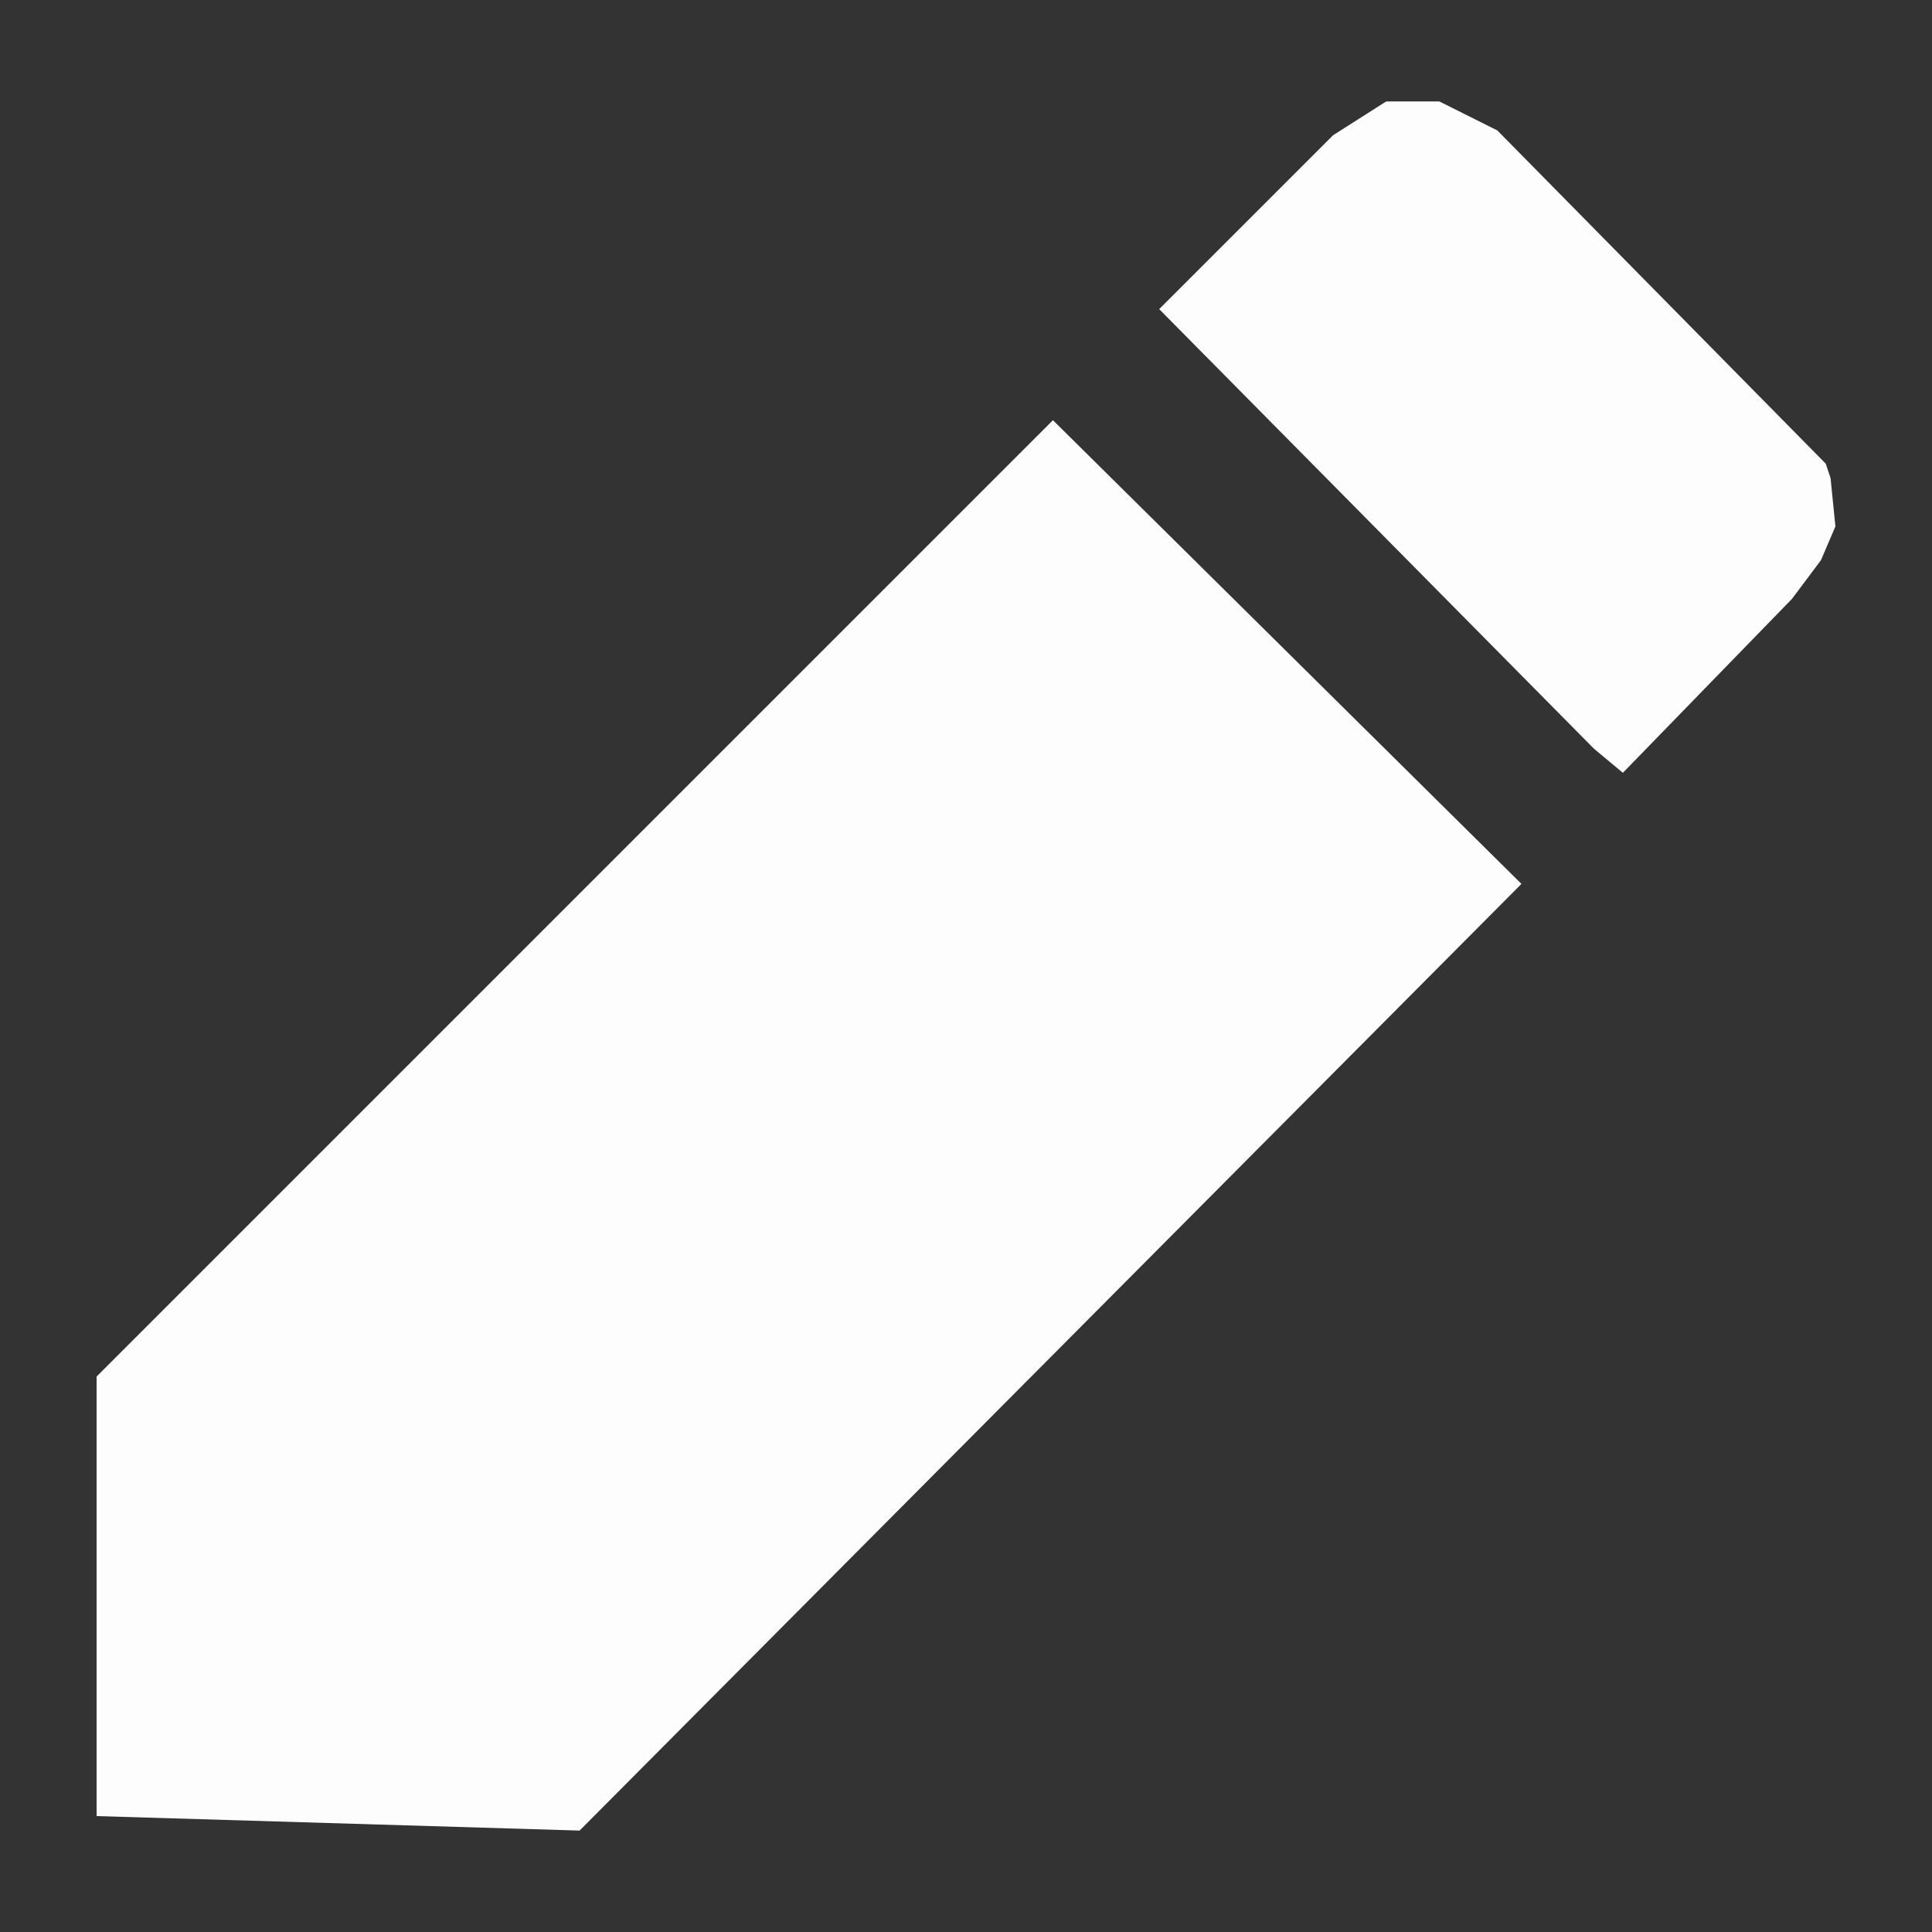
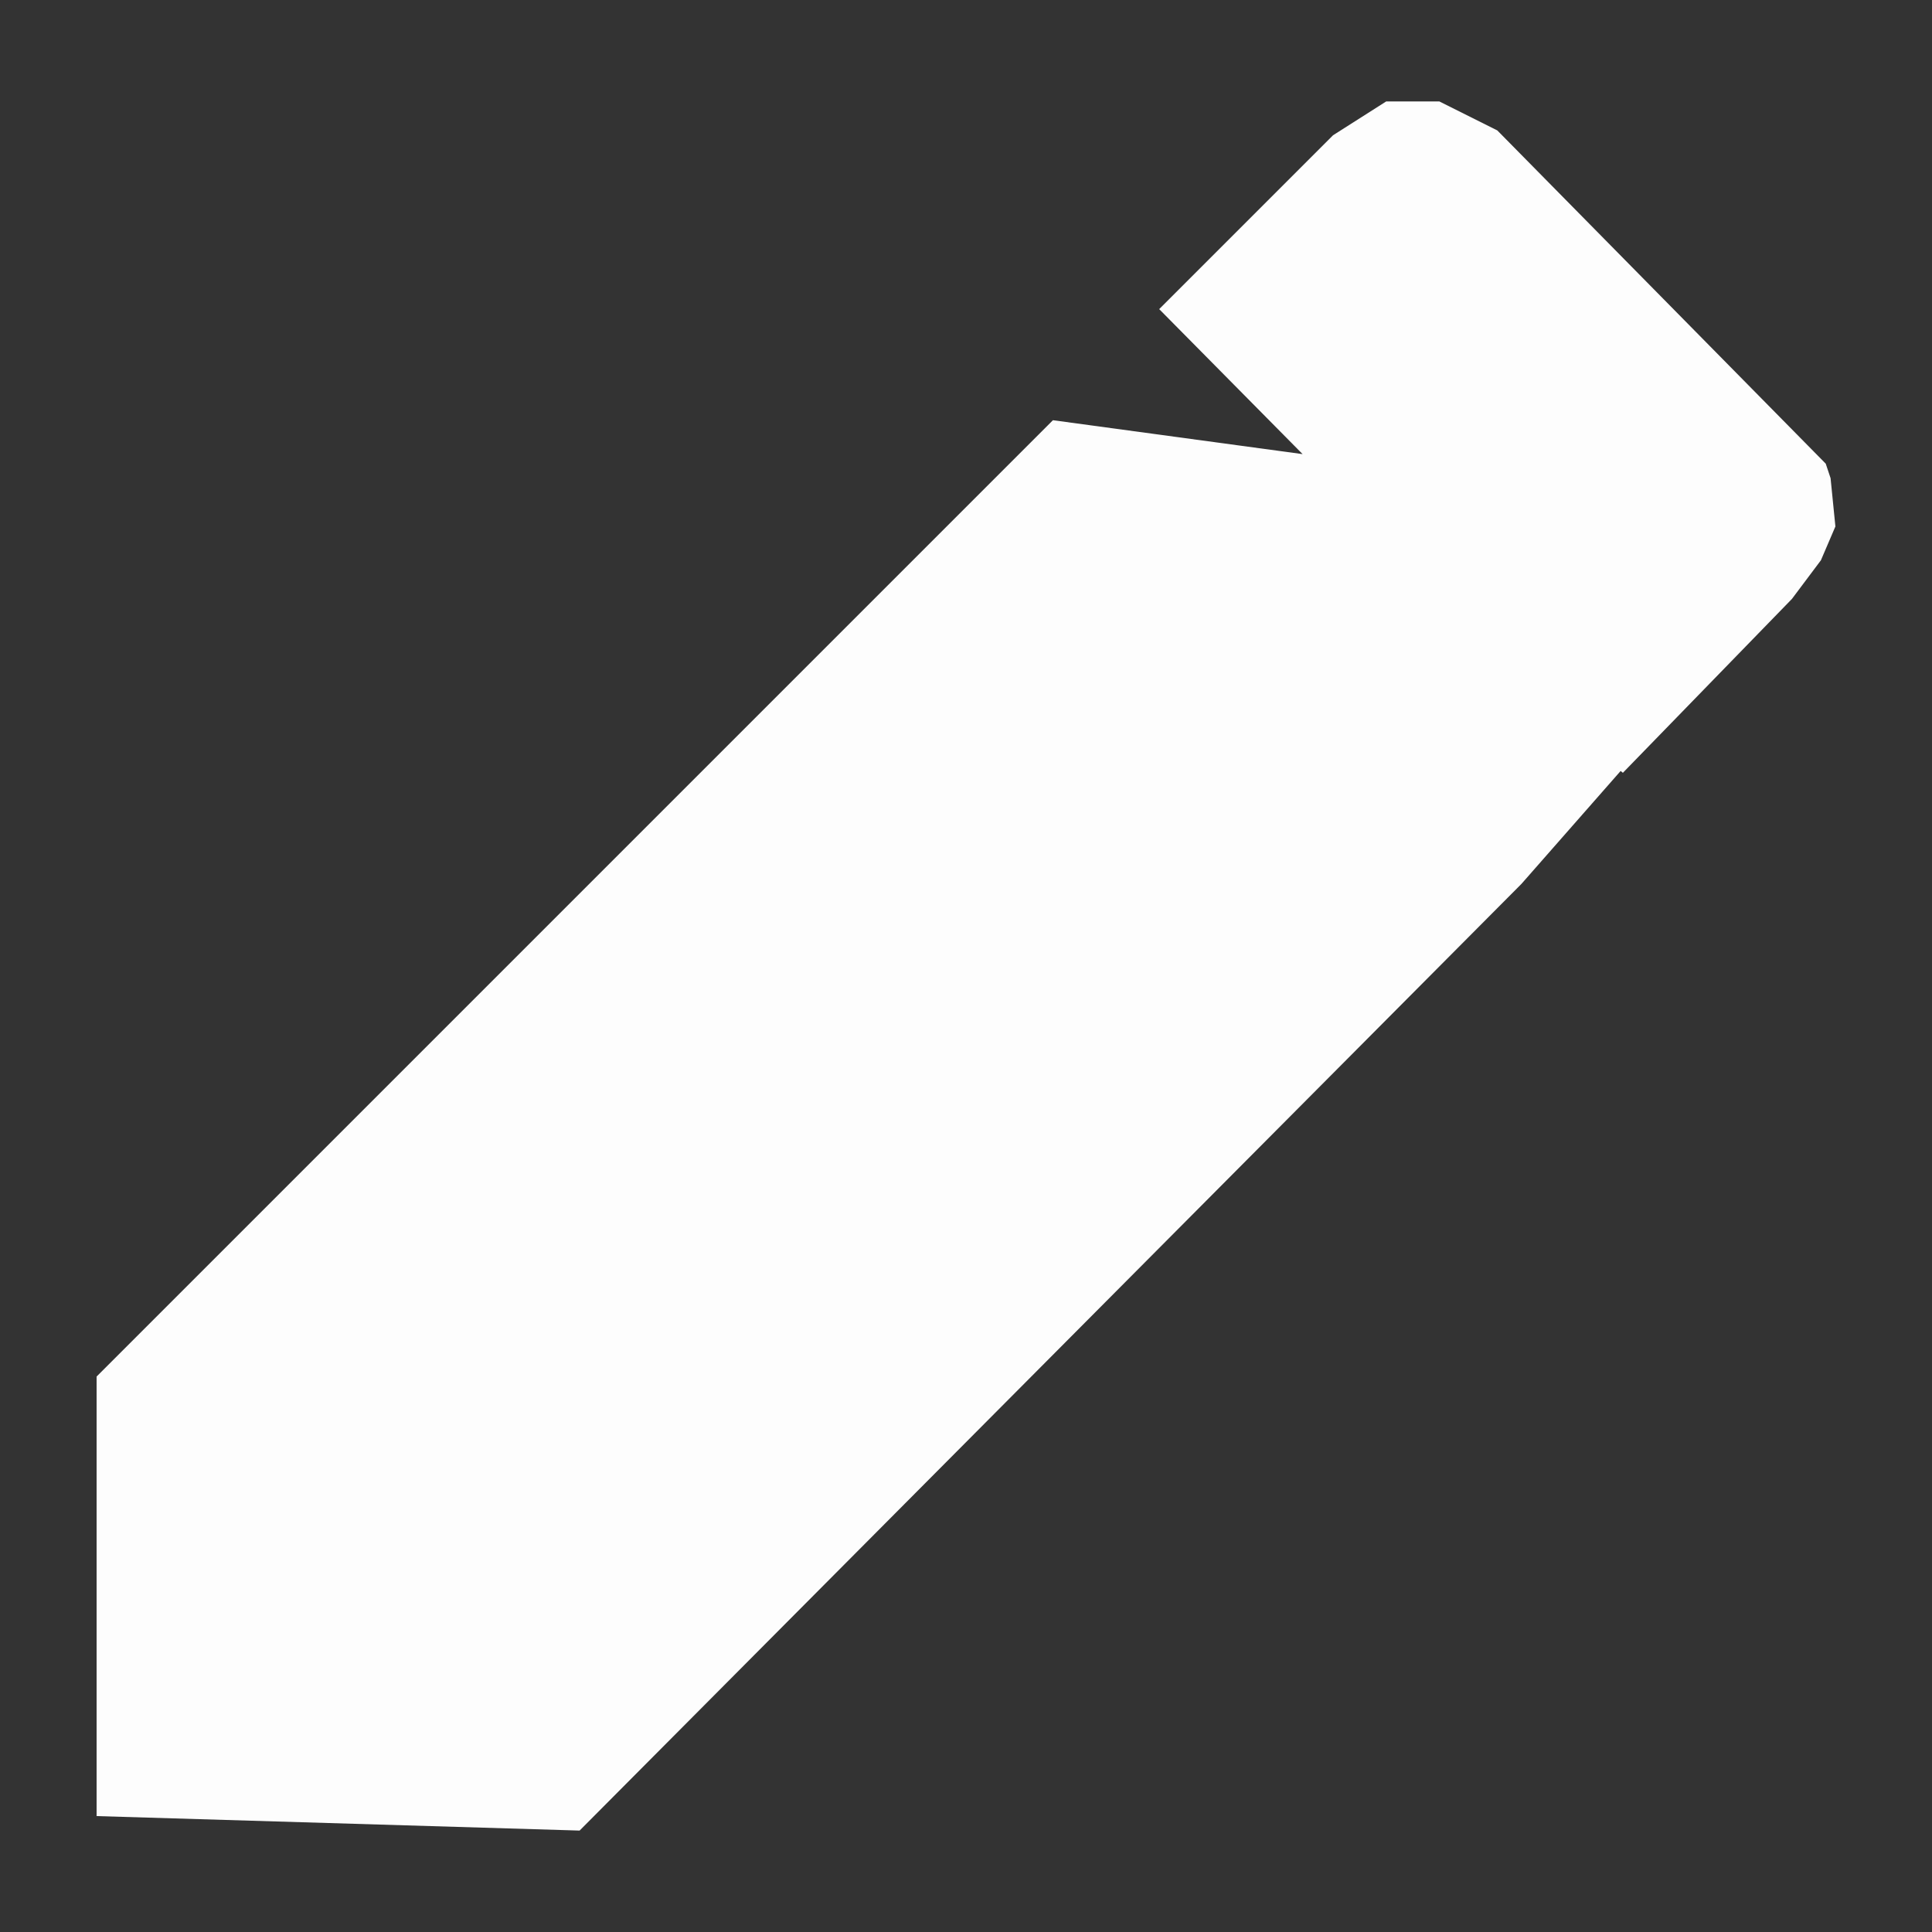
<svg xmlns="http://www.w3.org/2000/svg" xmlns:xlink="http://www.w3.org/1999/xlink" version="1.1" preserveAspectRatio="none" x="0px" y="0px" width="20px" height="20px" viewBox="0 0 20 20">
  <rect x="0" y="0" width="20" height="20" fill="#333333" stroke="none" />
  <defs>
    <g id="Layer1_0_FILL">
-       <path fill="#FEFEFE" fill-opacity="0.996" stroke="none" d=" M 19 5.45 L 18.95 4.95 18.9 4.8 15.5 1.35 14.9 1.05 14.35 1.05 13.8 1.4 12 3.2 16.5 7.75 16.8 8 18.55 6.2 18.85 5.8 19 5.45 M 15.75 9.15 L 10.9 4.35 1 14.25 1 18.8 6 18.95 15.75 9.15 Z" />
+       <path fill="#FEFEFE" fill-opacity="0.996" stroke="none" d=" M 19 5.45 L 18.95 4.95 18.9 4.8 15.5 1.35 14.9 1.05 14.35 1.05 13.8 1.4 12 3.2 16.5 7.75 16.8 8 18.55 6.2 18.85 5.8 19 5.45 L 10.9 4.35 1 14.25 1 18.8 6 18.95 15.75 9.15 Z" />
    </g>
  </defs>
  <g transform="matrix( 1, 0, 0, 1, 0,0) ">
    <use xlink:href="#Layer1_0_FILL" />
  </g>
</svg>